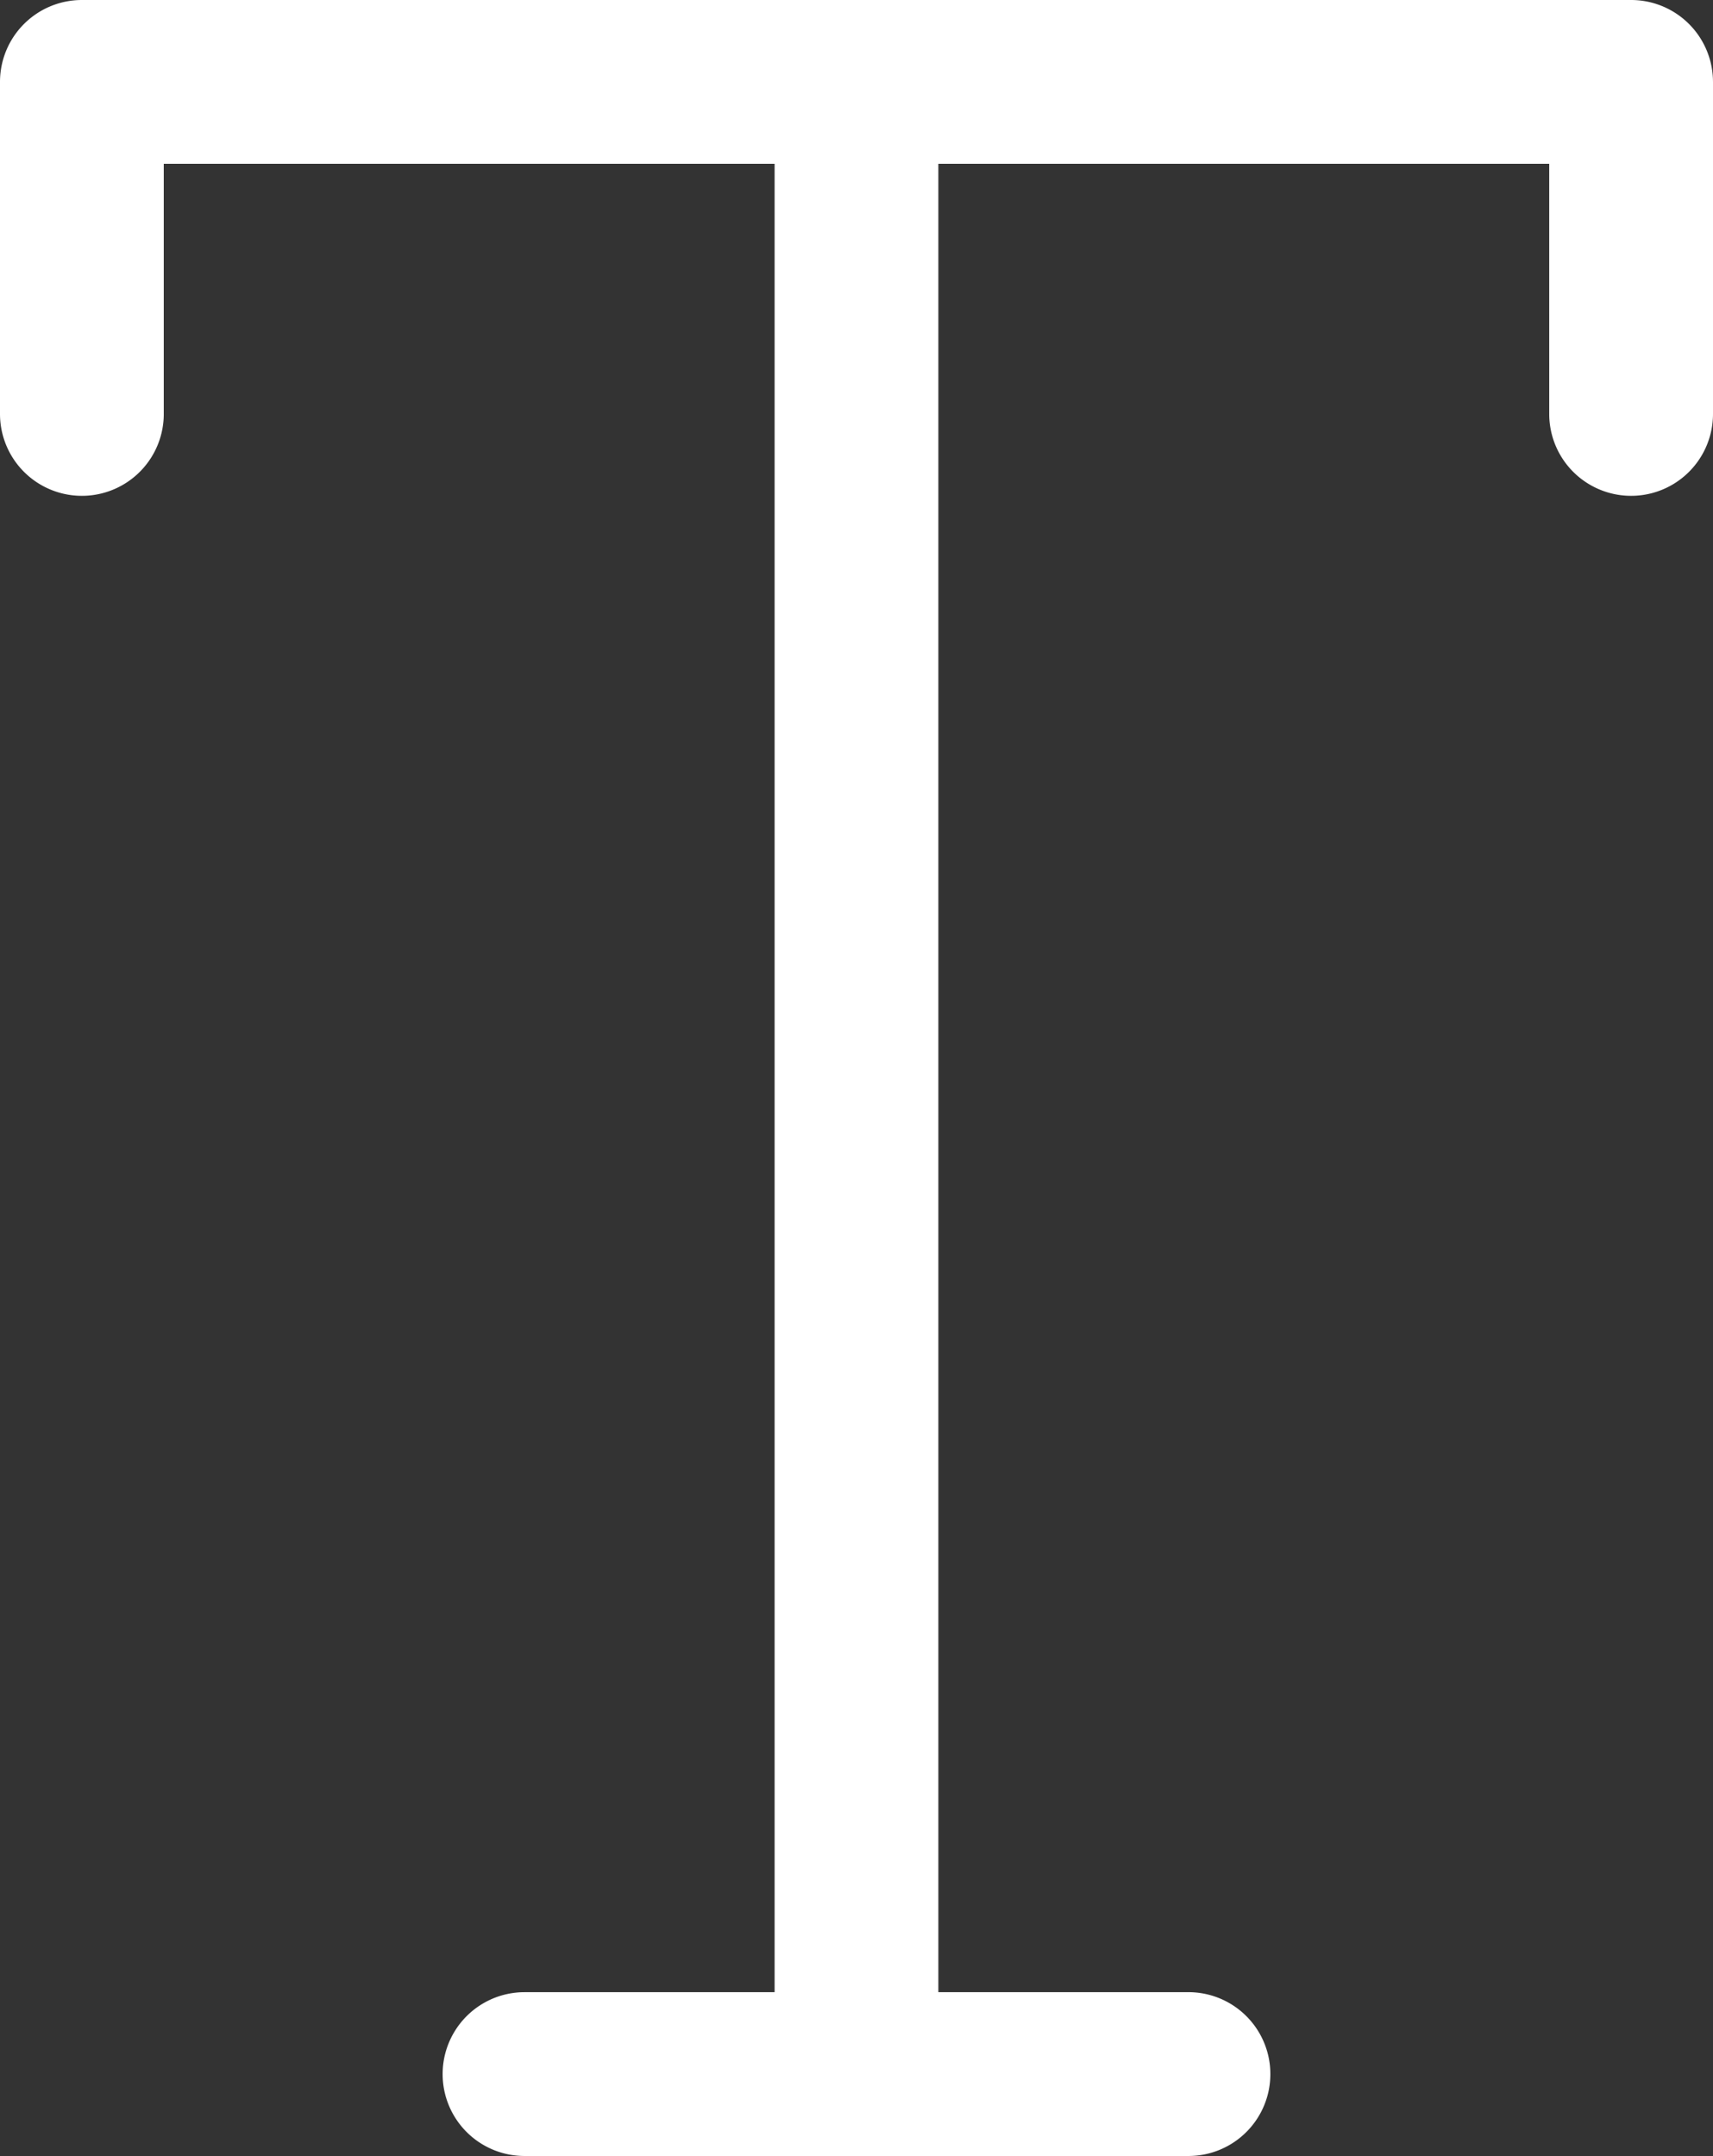
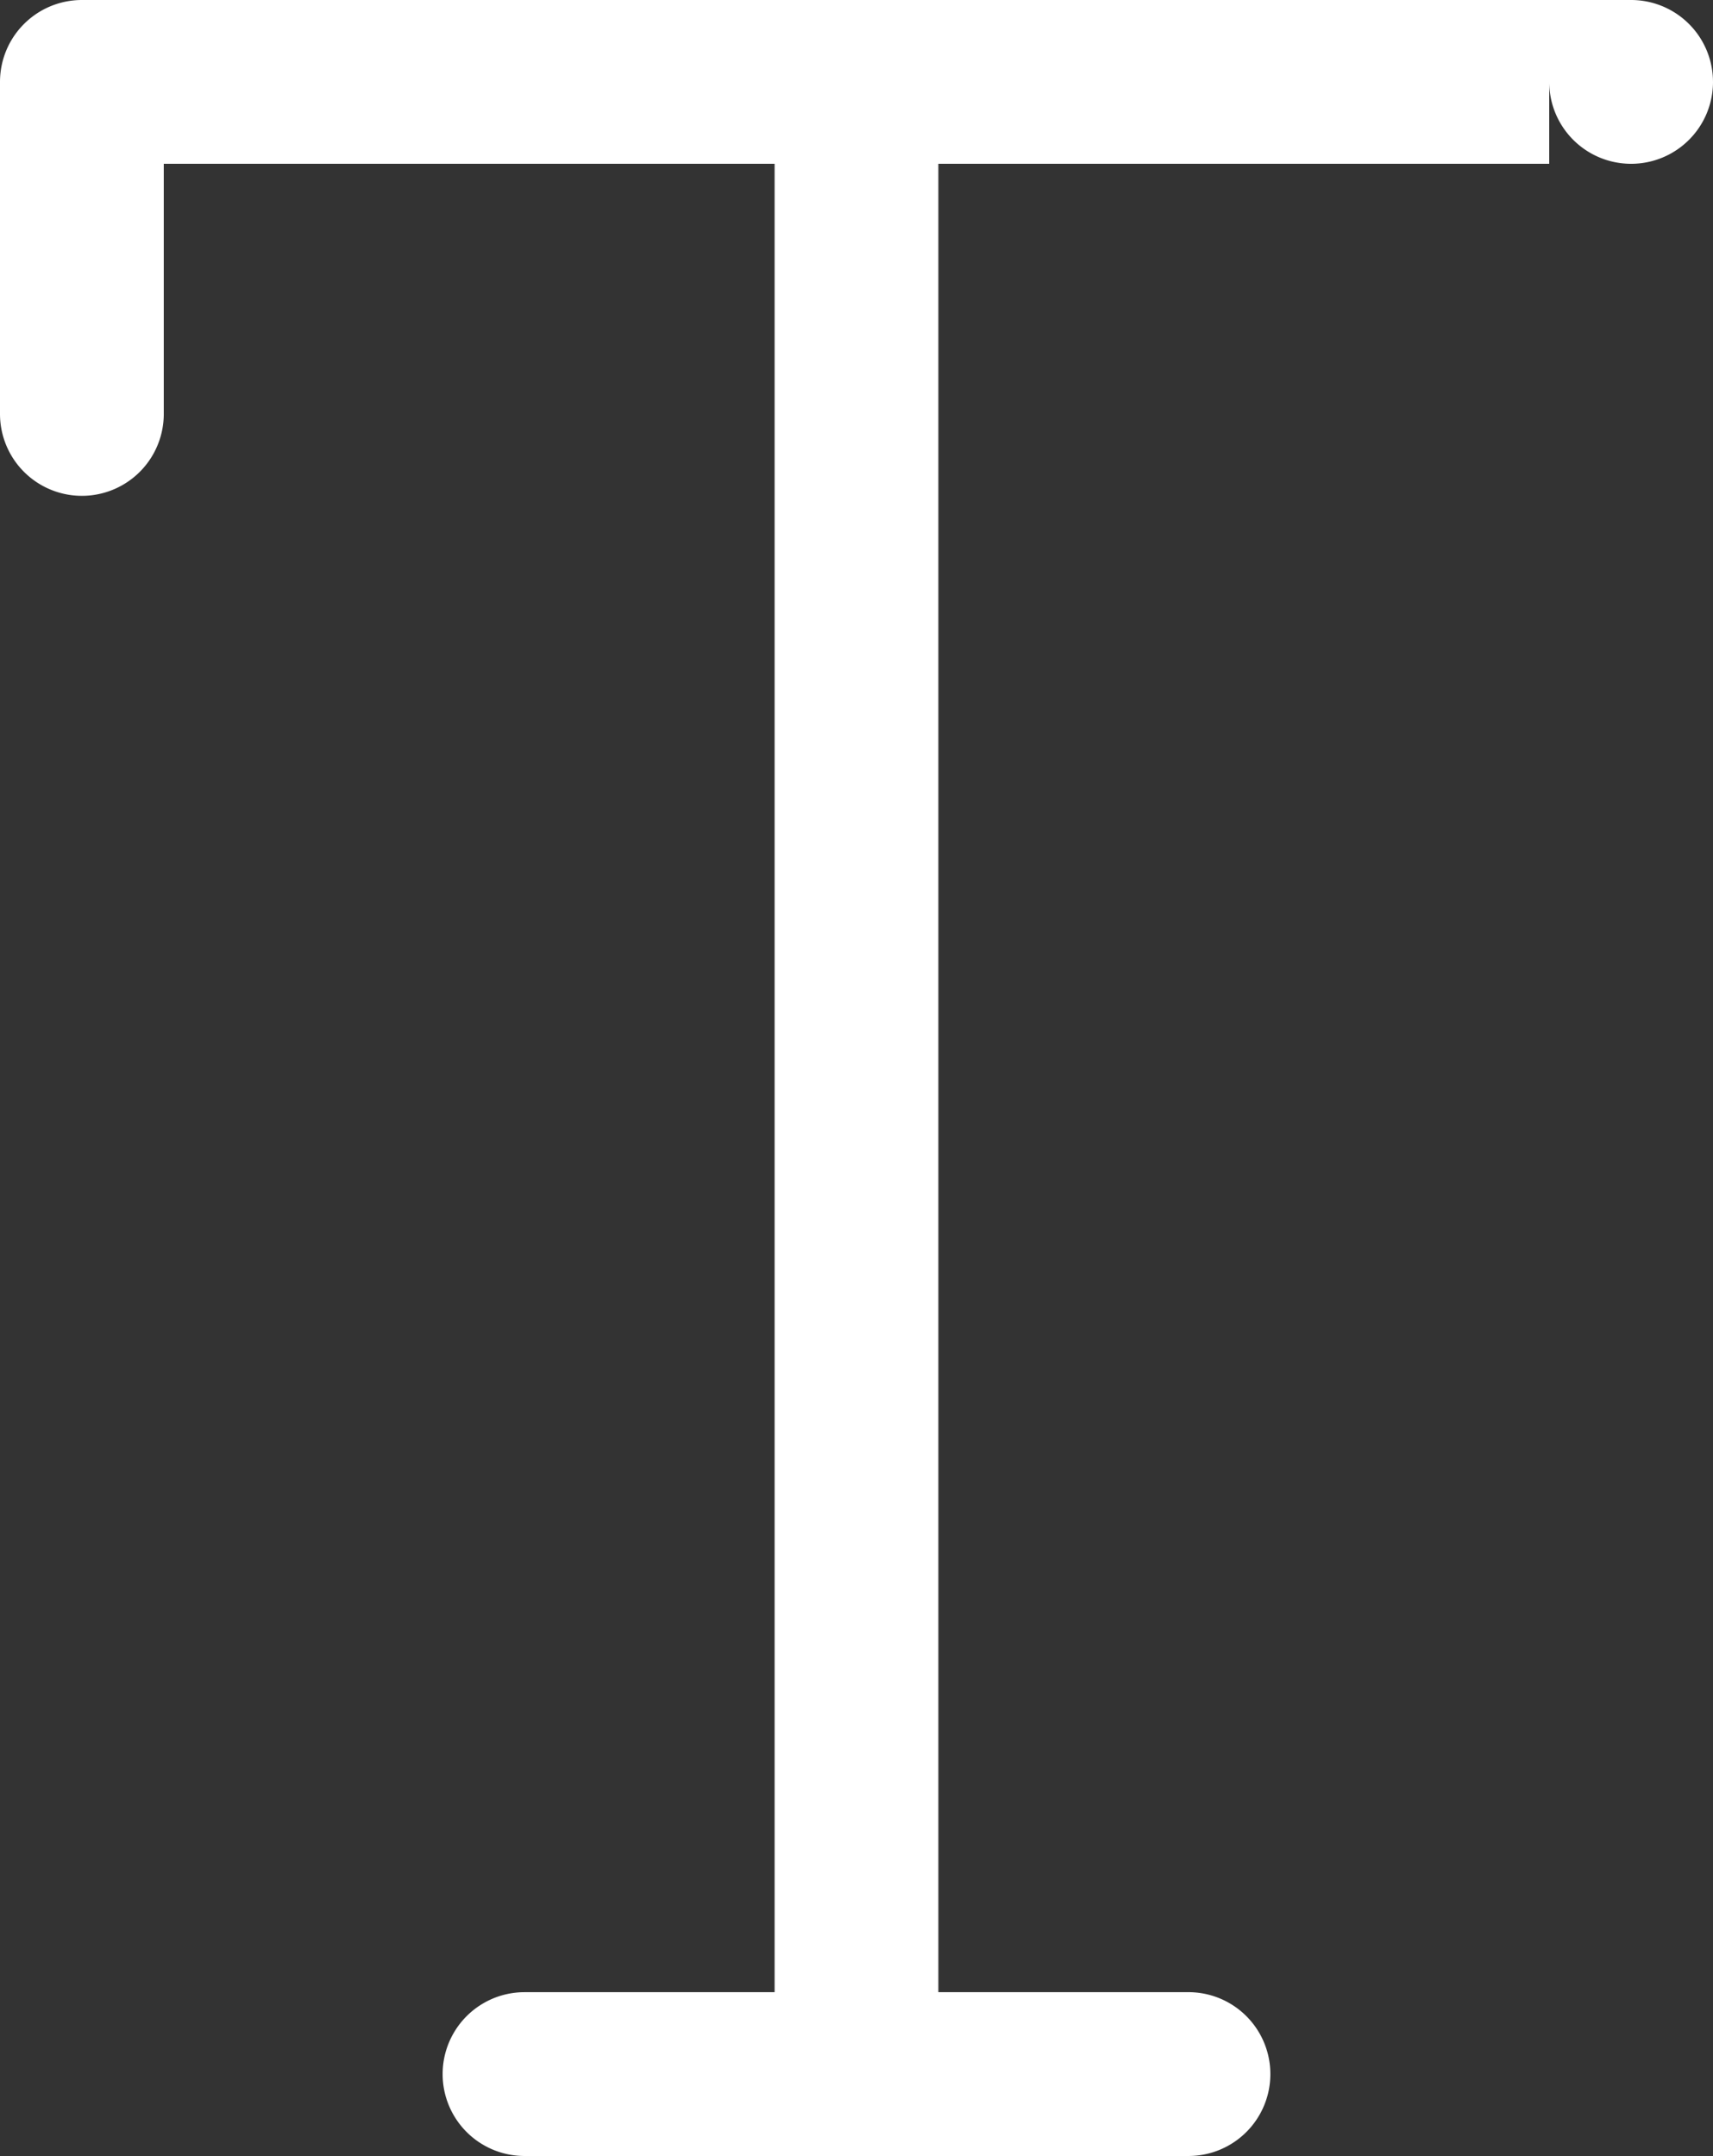
<svg xmlns="http://www.w3.org/2000/svg" width="125.514" height="157.946">
  <rect width="100%" height="100%" fill="#333333" stroke="none" />
-   <path fill="#FFF" fill-rule="nonzero" d="M38.432 157.946a6 6 0 0 1 0-12l18.324-.001V12H12v18.324a6 6 0 0 1-5.775 5.996L6 36.324a6 6 0 0 1-6-6V6a6 6 0 0 1 6-6H119.514a6 6 0 0 1 5.995 5.775l.005.225v24.324a6 6 0 0 1-12 0L113.513 12H68.756v133.945h18.325a6 6 0 0 1 5.996 5.776l.004.225a6 6 0 0 1-6 6H38.432Z" />
+   <path fill="#FFF" fill-rule="nonzero" d="M38.432 157.946a6 6 0 0 1 0-12l18.324-.001V12H12v18.324a6 6 0 0 1-5.775 5.996L6 36.324a6 6 0 0 1-6-6V6a6 6 0 0 1 6-6H119.514a6 6 0 0 1 5.995 5.775l.005.225a6 6 0 0 1-12 0L113.513 12H68.756v133.945h18.325a6 6 0 0 1 5.996 5.776l.004.225a6 6 0 0 1-6 6H38.432Z" />
</svg>